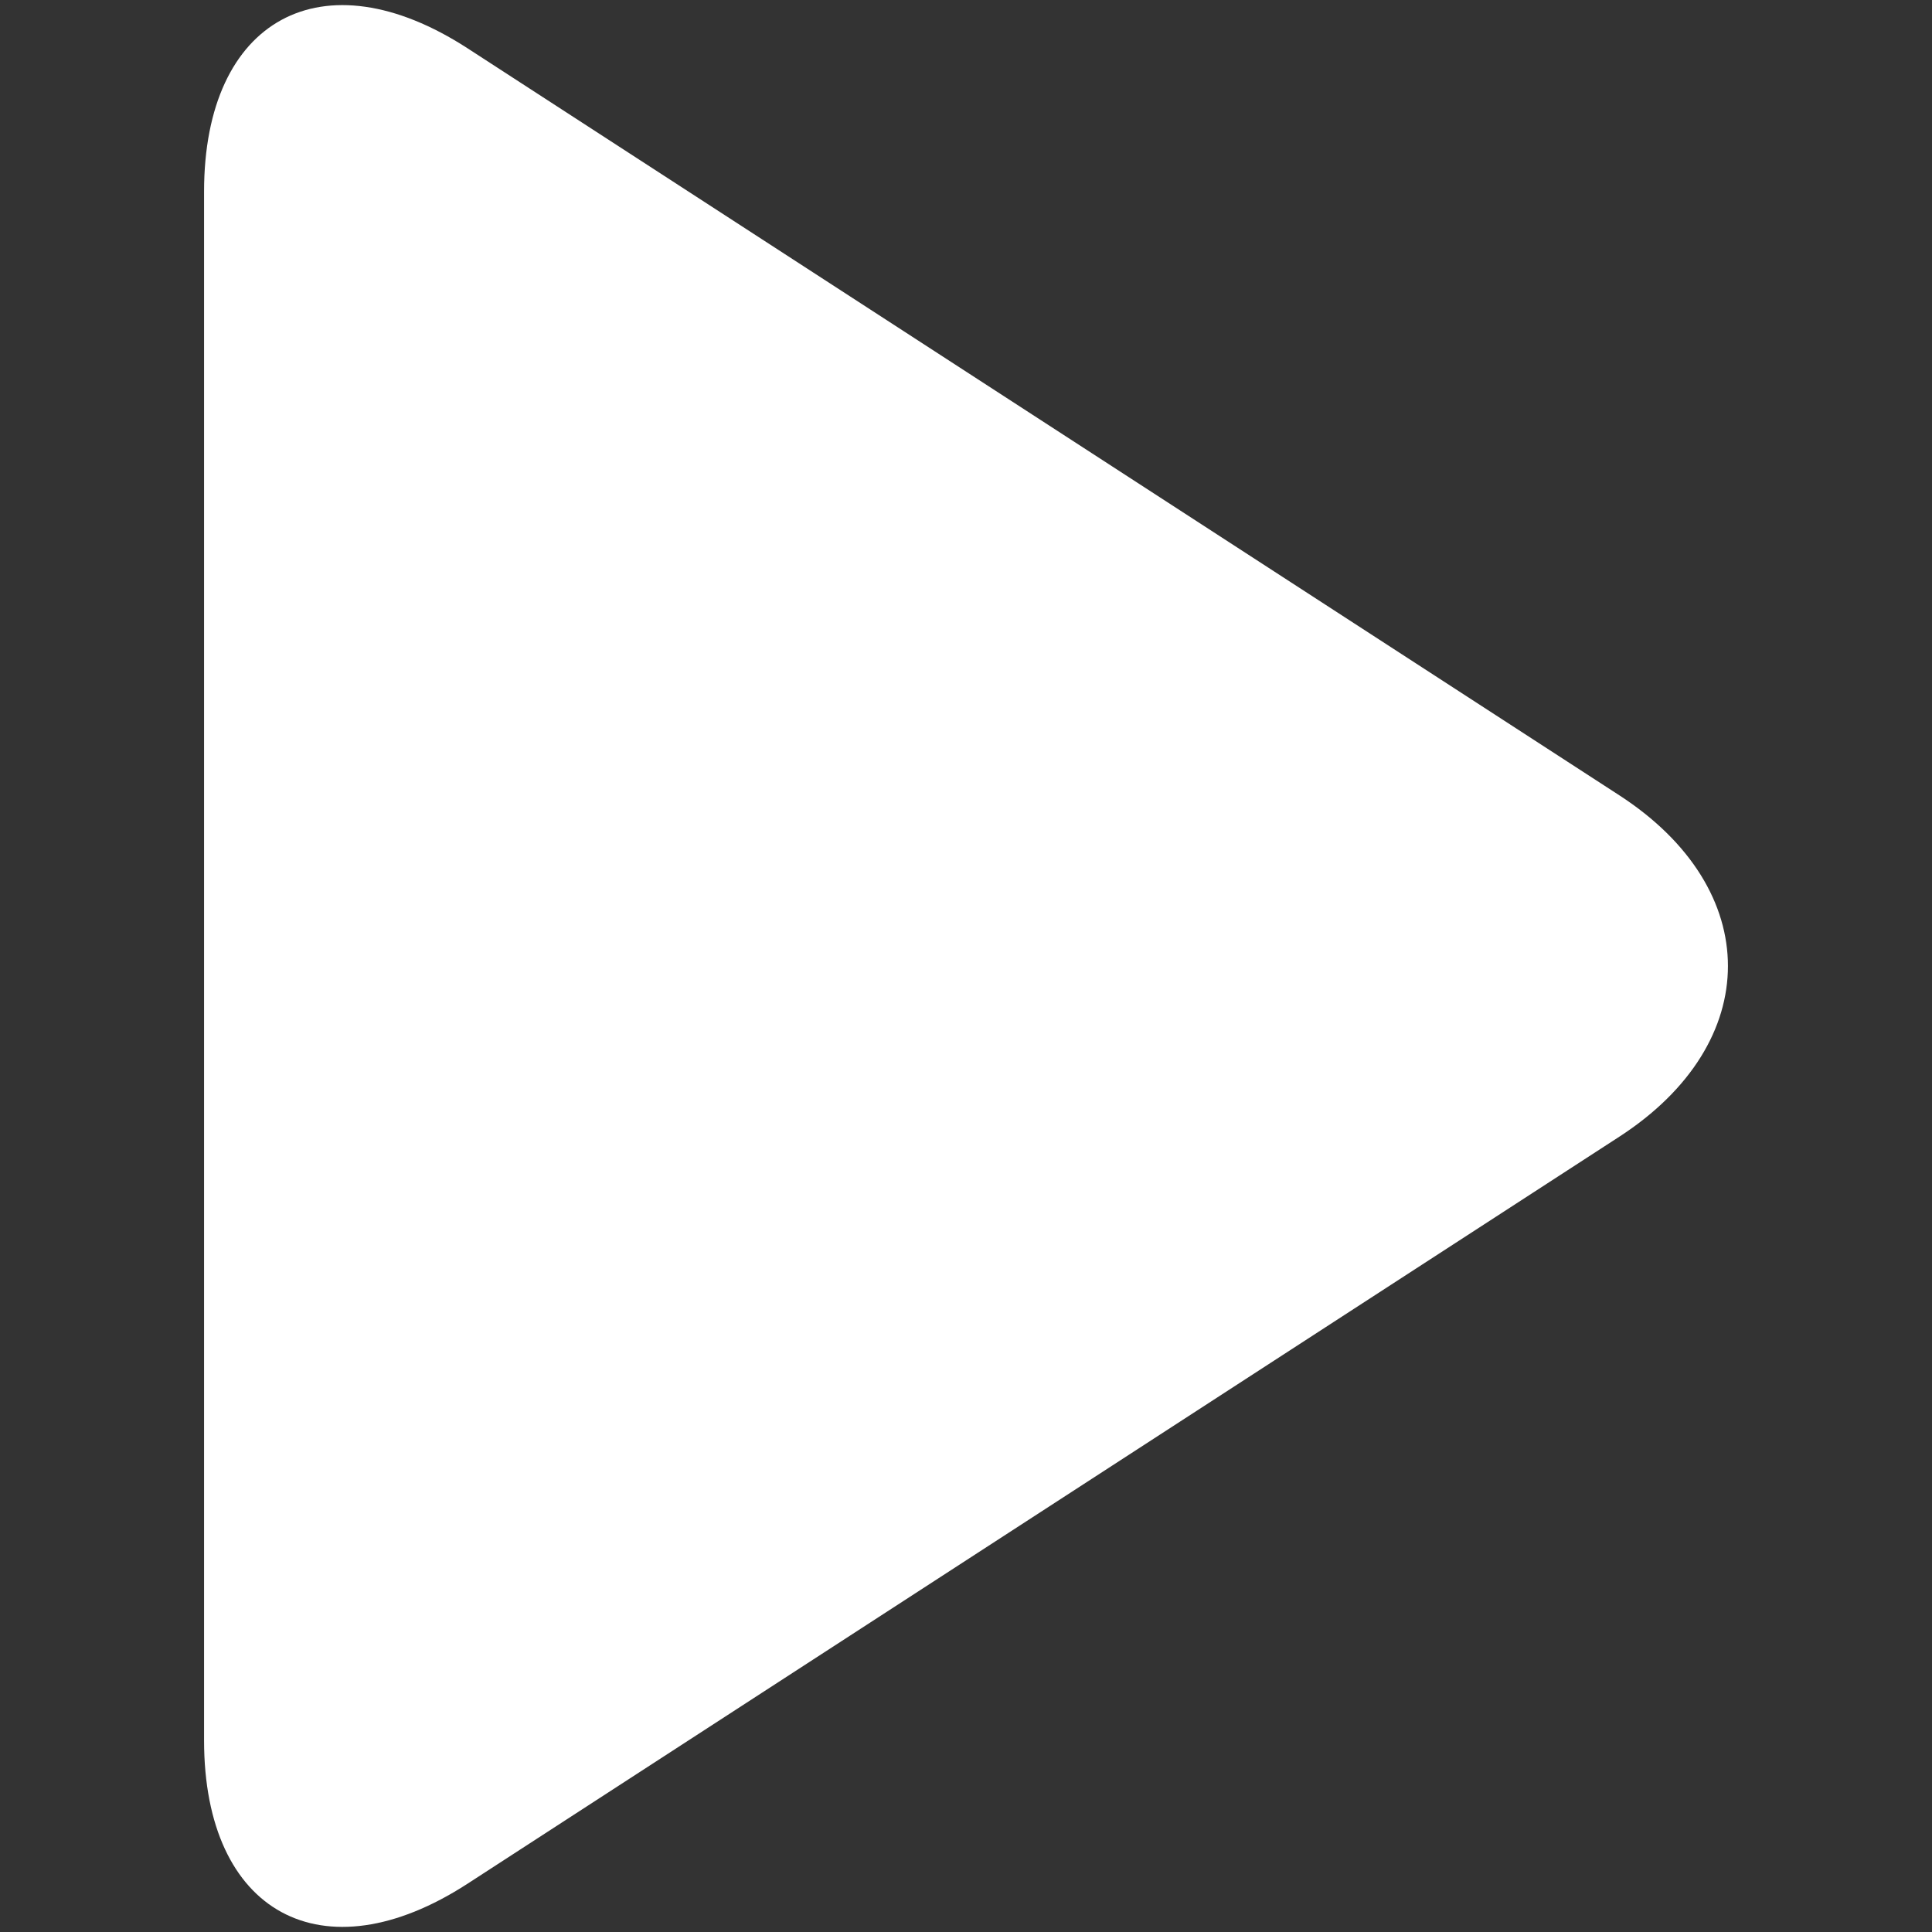
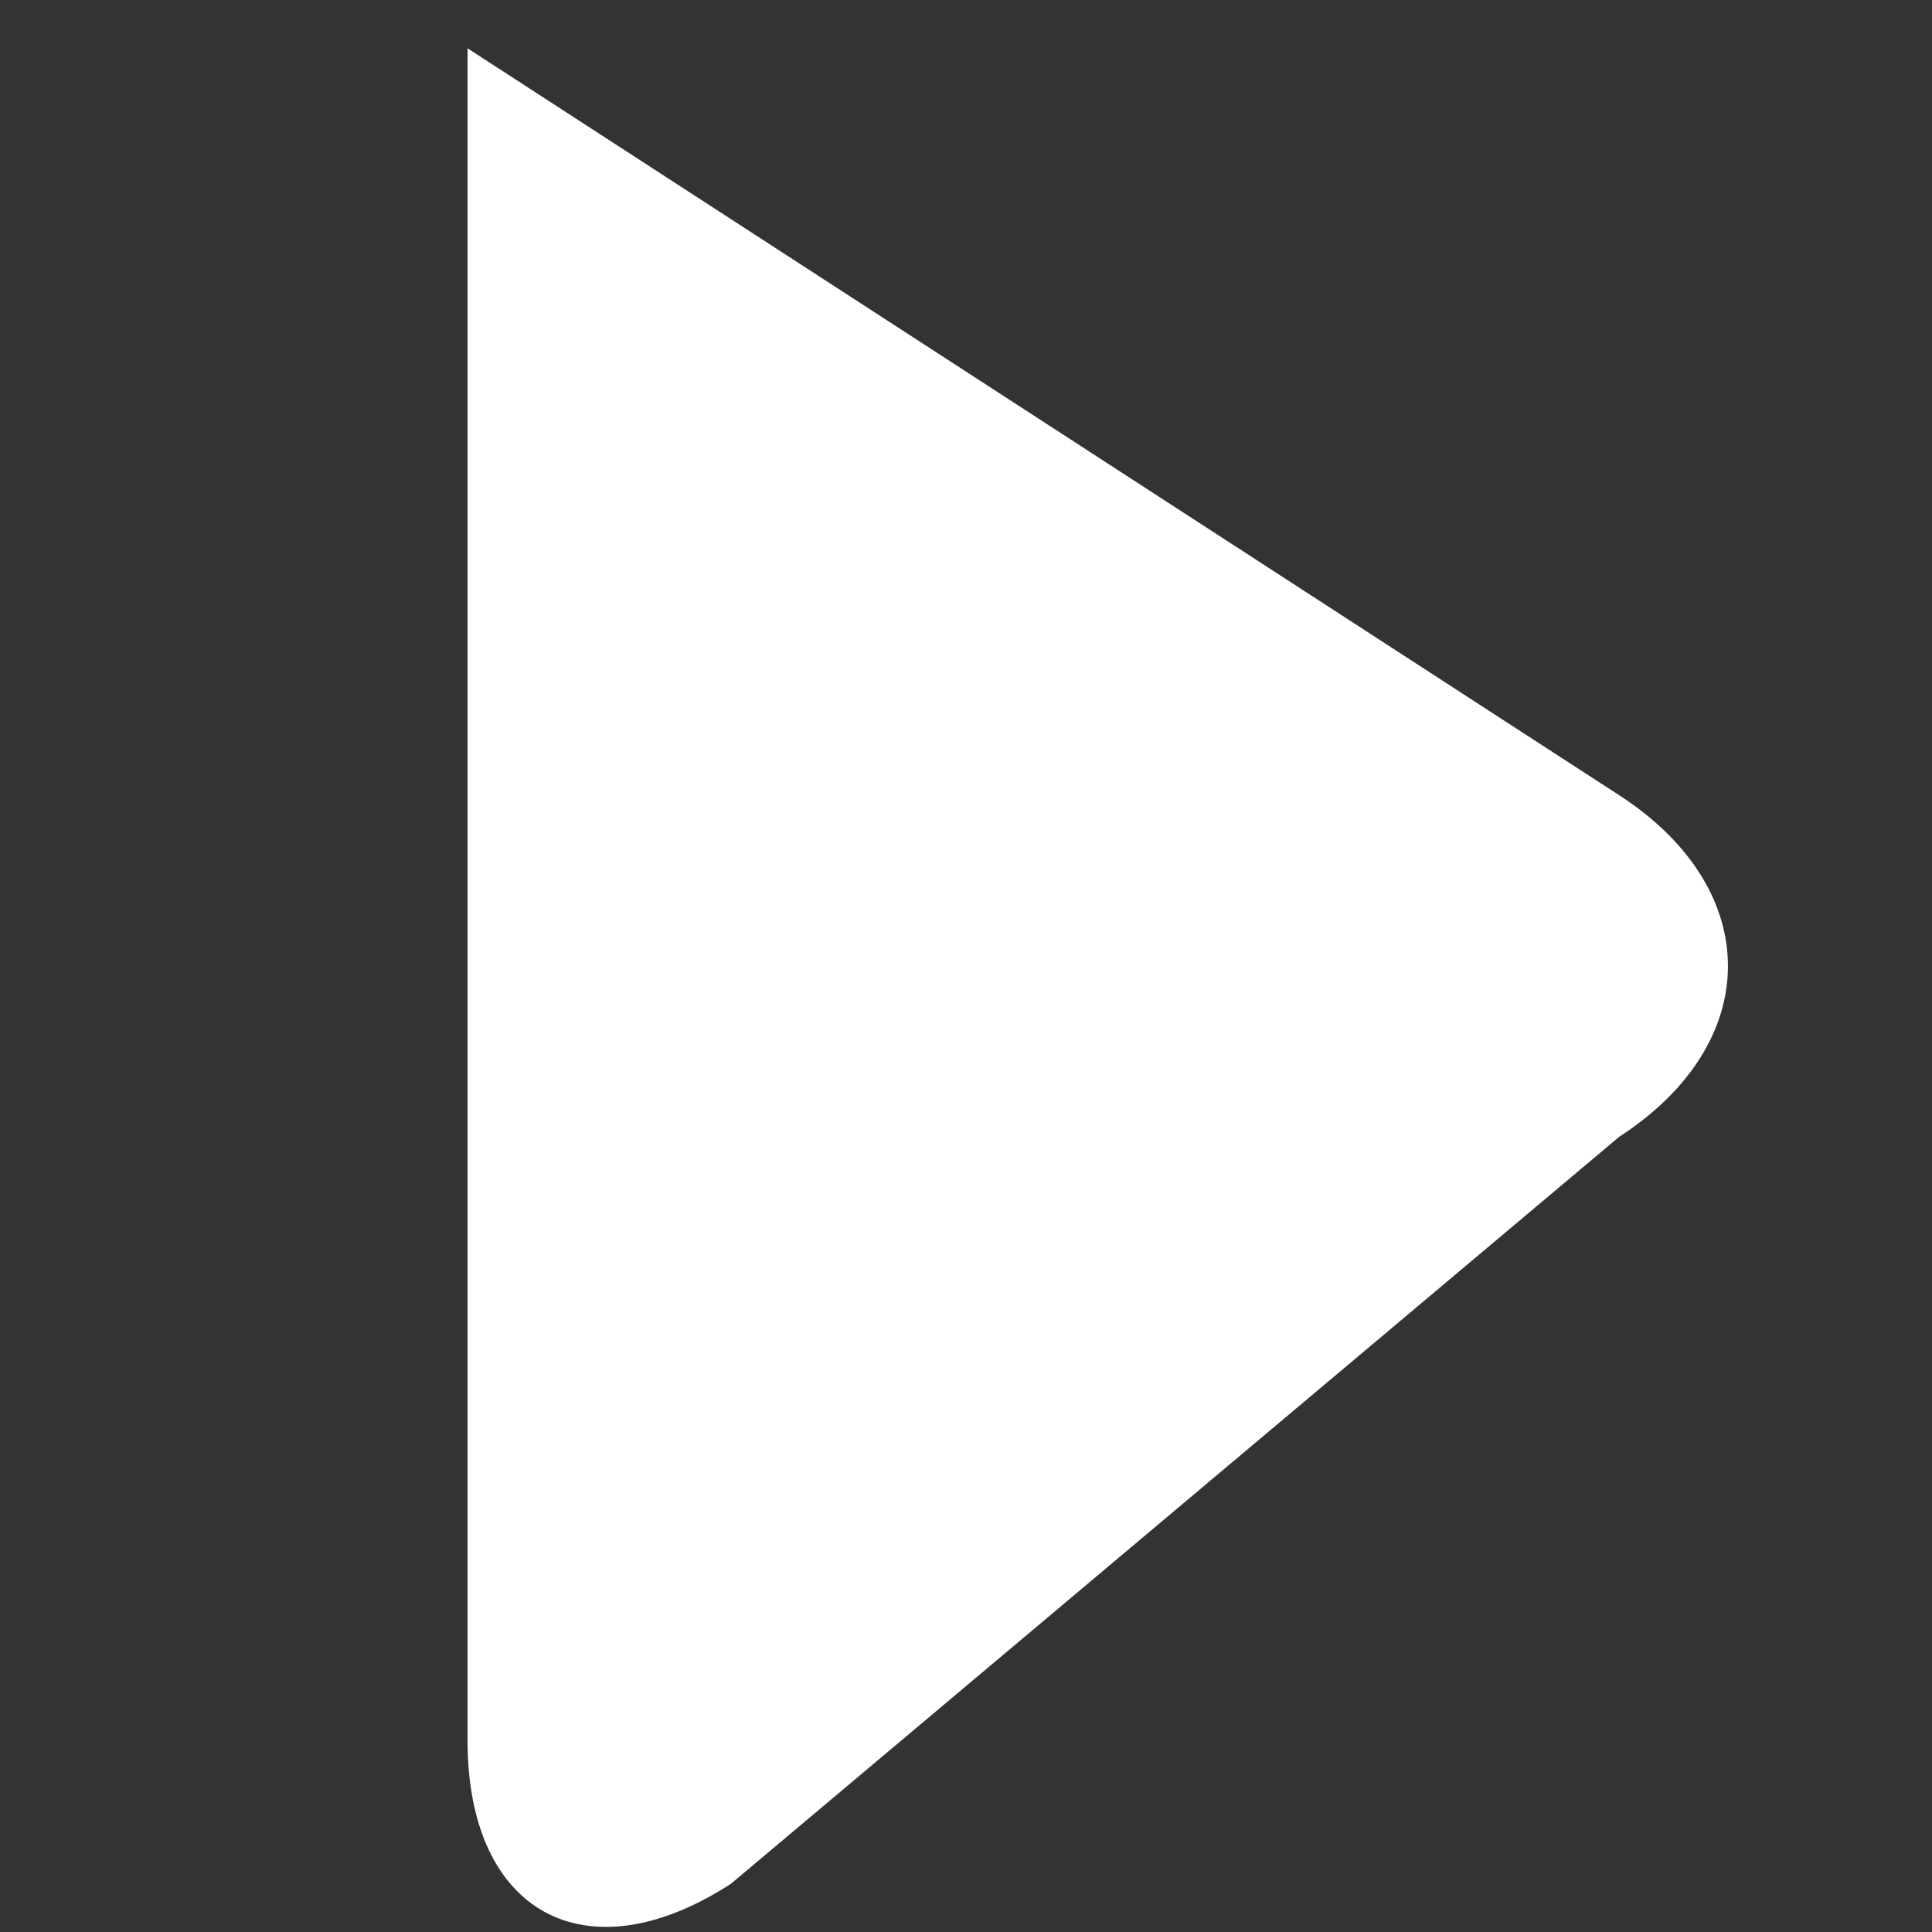
<svg xmlns="http://www.w3.org/2000/svg" id="レイヤー_1" data-name="レイヤー 1" viewBox="0 0 80 80">
  <rect x="0" y="0" width="80" height="80" fill="#333333" stroke="none" />
  <defs>
    <style>.cls-1{fill:#fff;}</style>
  </defs>
  <title>play</title>
-   <path class="cls-1" d="M67.05,47.07c6-3.89,6-10.25,0-14.14L19.36,2C13.36-1.89,8.45.78,8.45,7.93V72.07c0,7.15,4.91,9.82,10.91,5.93Z" />
+   <path class="cls-1" d="M67.05,47.07c6-3.89,6-10.25,0-14.14L19.36,2V72.07c0,7.15,4.91,9.82,10.91,5.93Z" />
</svg>